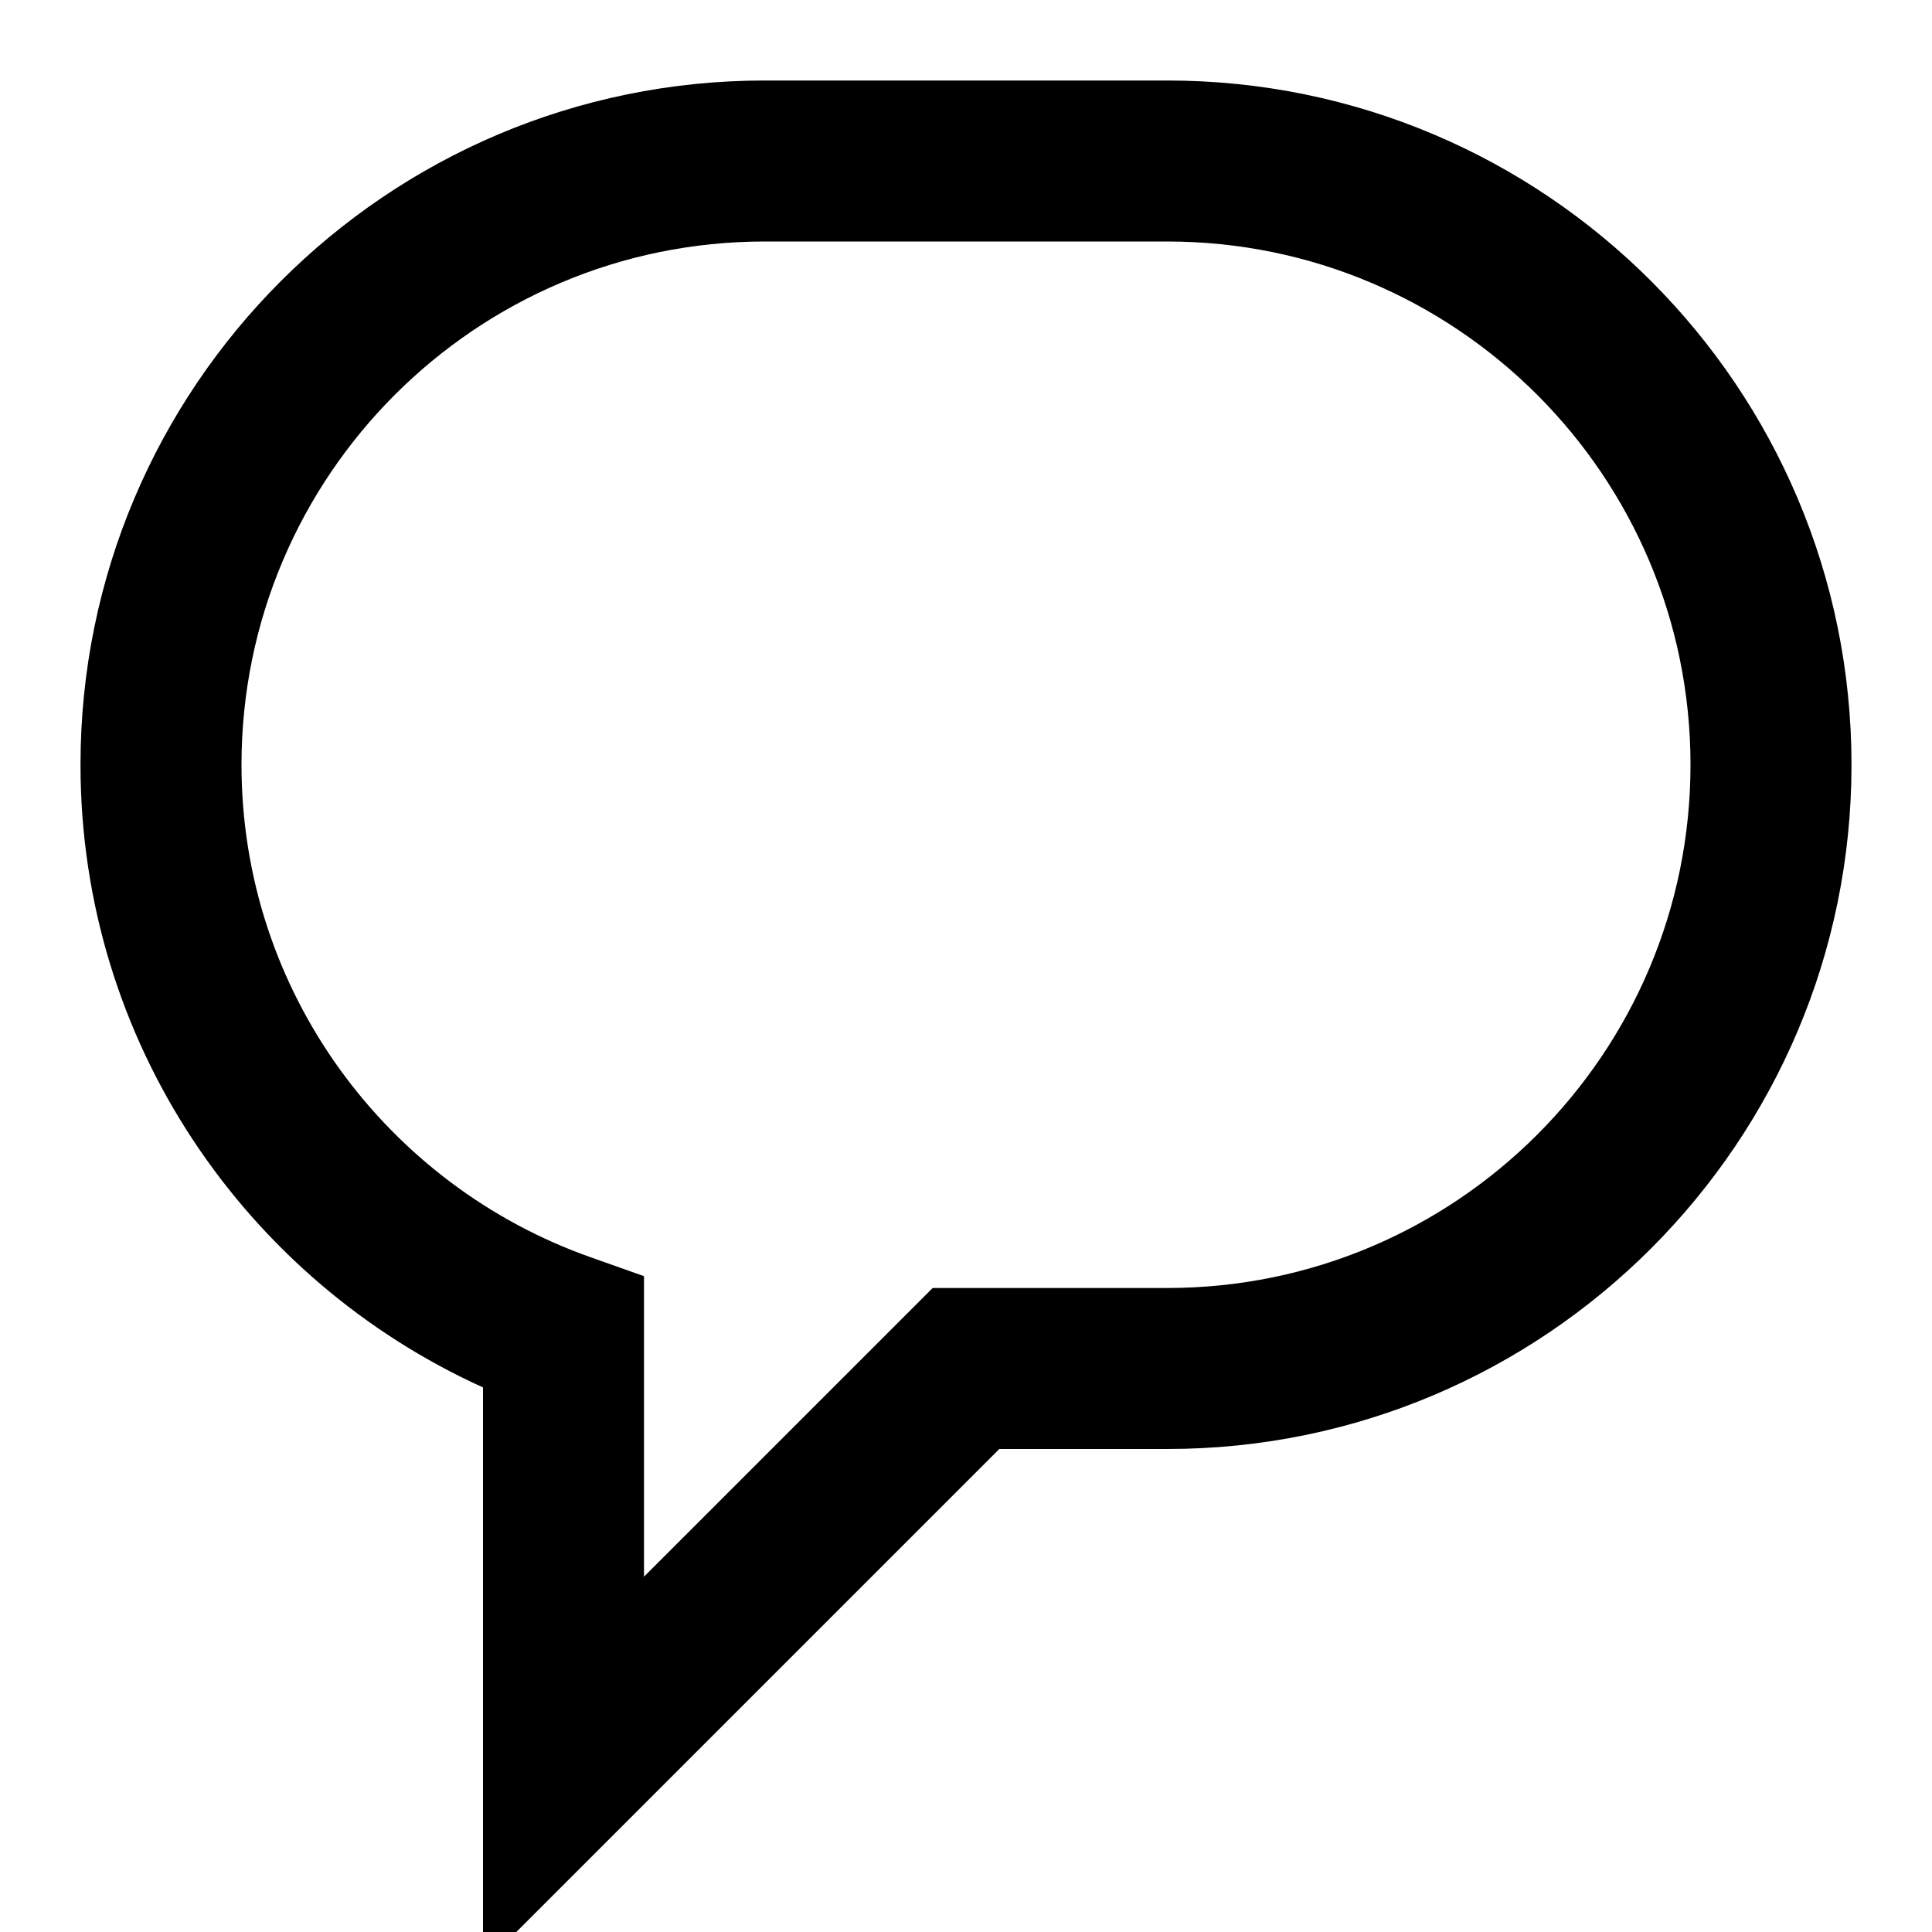
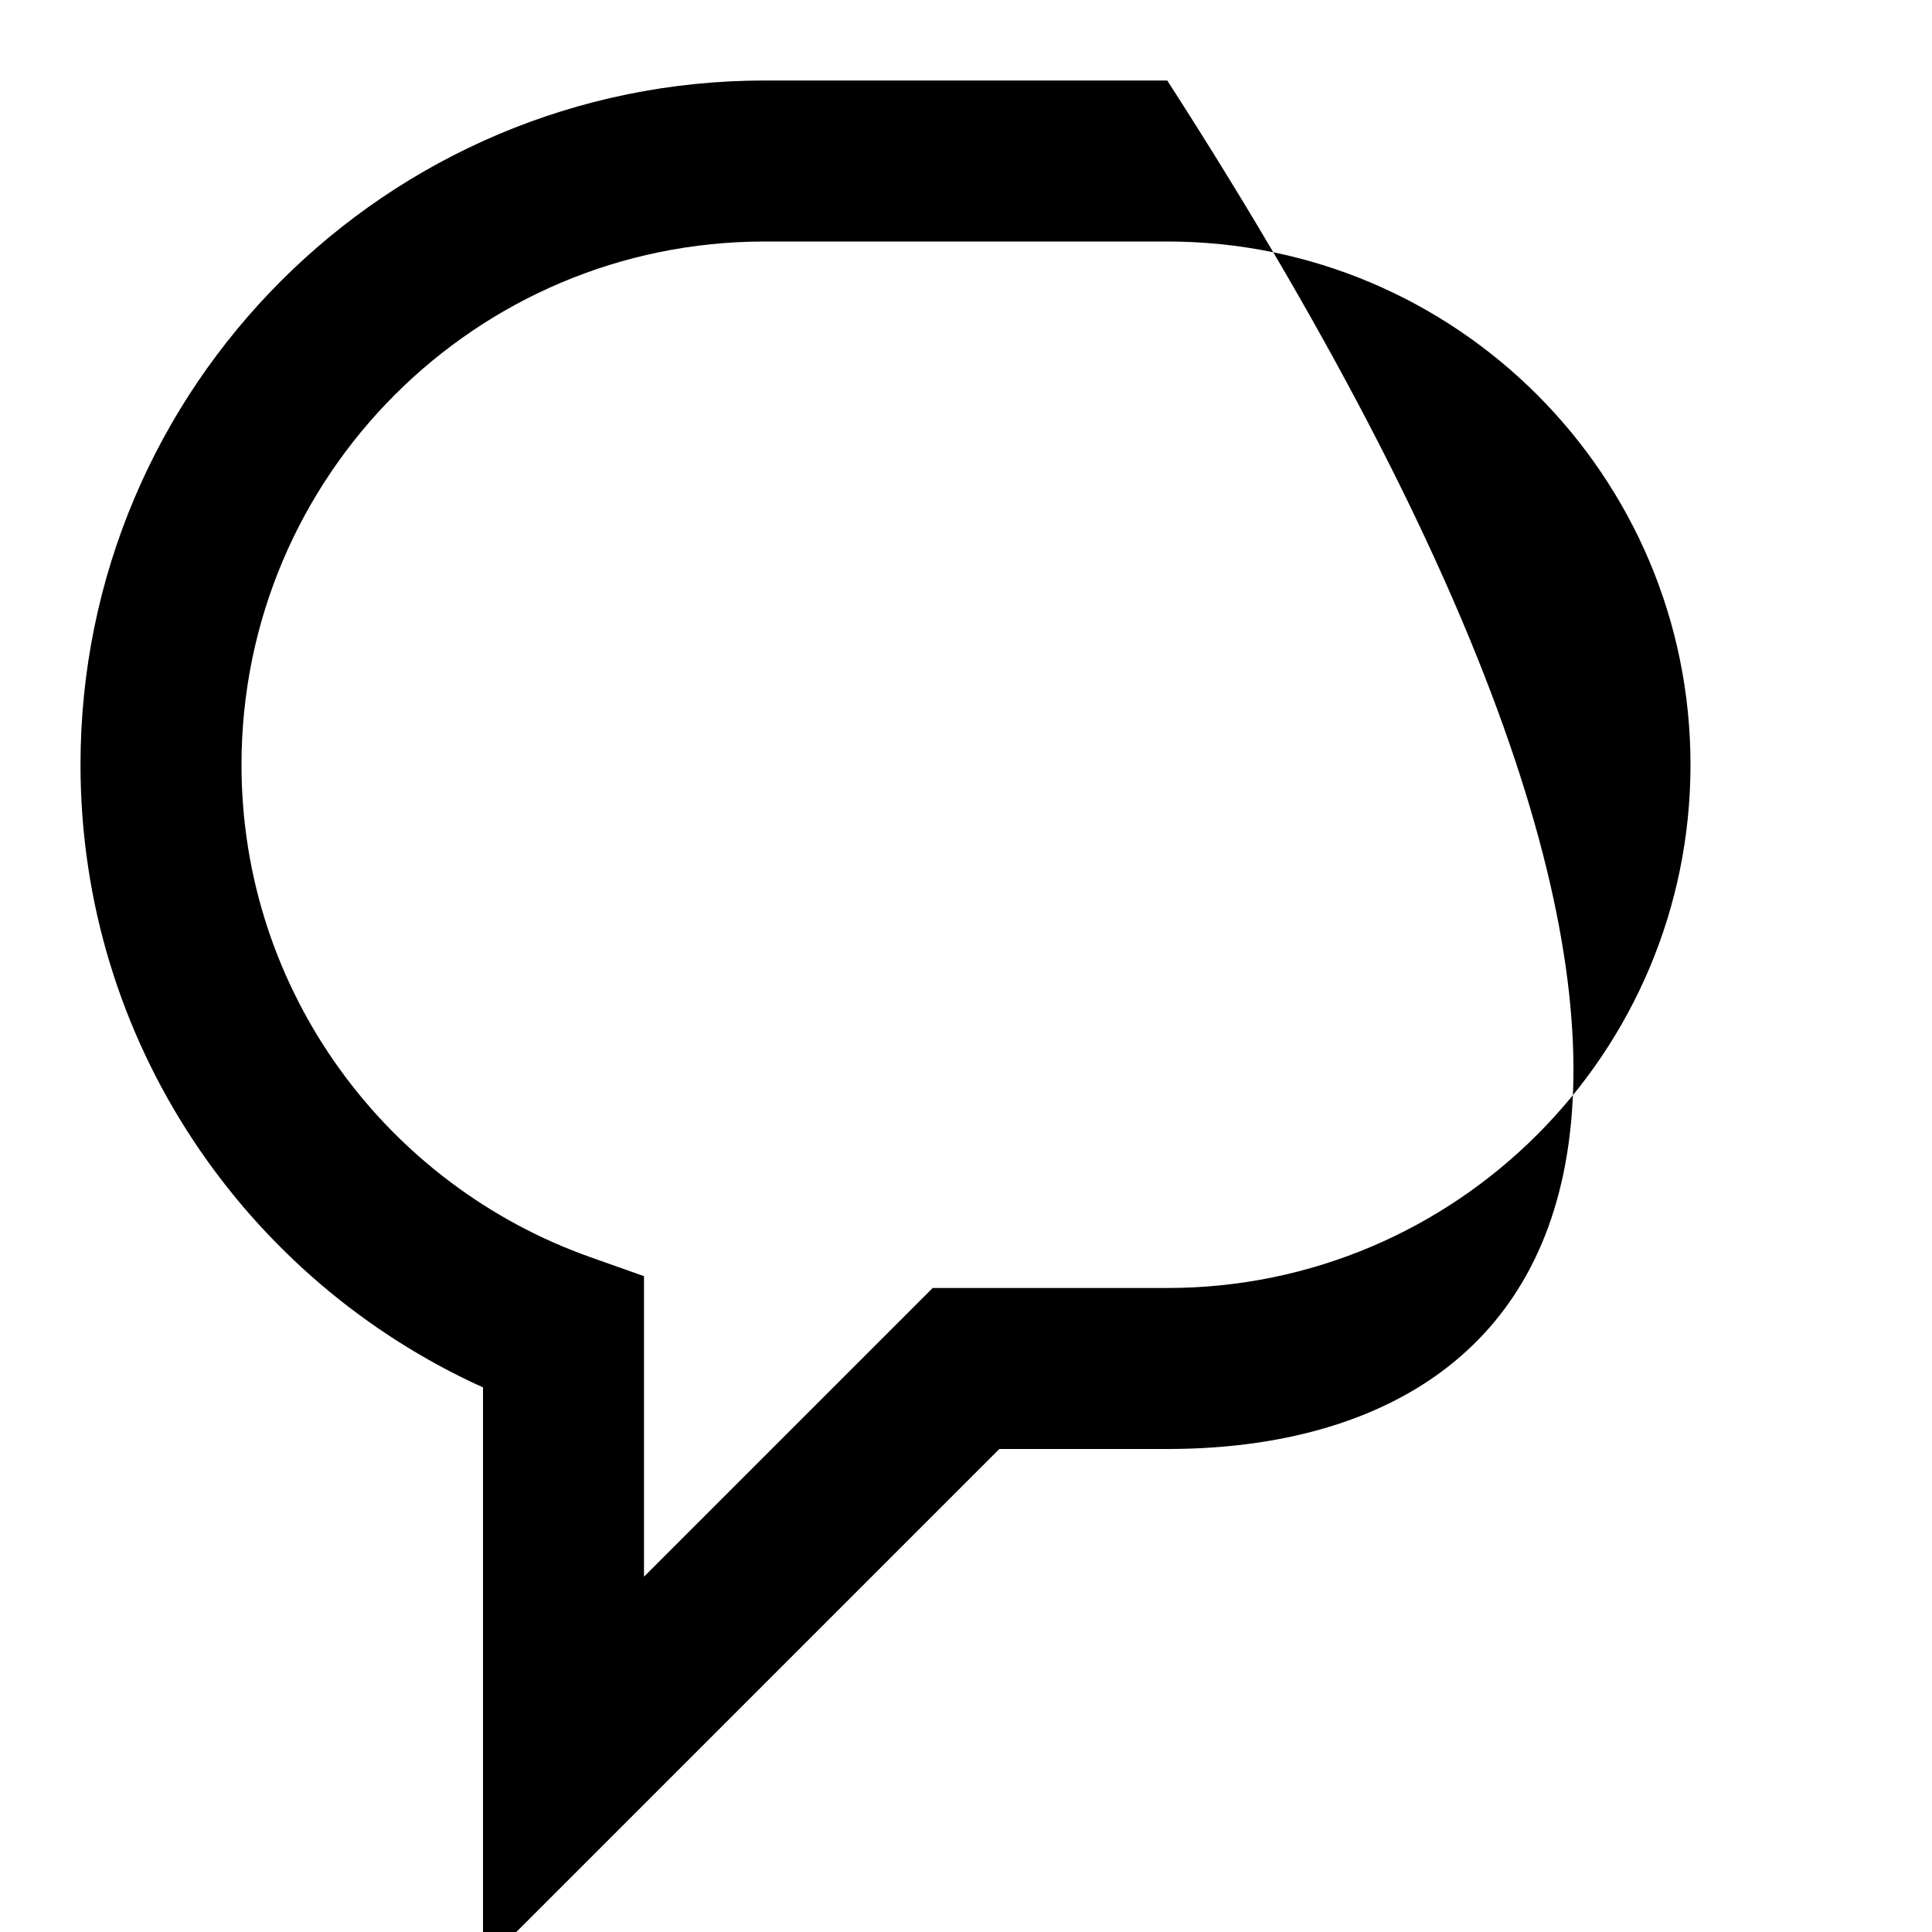
<svg xmlns="http://www.w3.org/2000/svg" width="48" height="48" viewBox="0 0 24 24">
-   <path d="M1 9.5C1 4.808 4.808 1 9.5 1H14.5C19.192 1 23 4.808 23 9.5C23 14.192 19.192 18 14.5 18H12.414L6 24.414V17.235C3.057 15.902 1 12.945 1 9.5ZM9.5 3C5.912 3 3 5.912 3 9.5C3 12.321 4.808 14.723 7.334 15.617L8 15.853V19.586L11.586 16H14.5C18.088 16 21 13.088 21 9.5C21 5.912 18.088 3 14.5 3H9.5Z" />
+   <path d="M1 9.5C1 4.808 4.808 1 9.5 1H14.5C23 14.192 19.192 18 14.5 18H12.414L6 24.414V17.235C3.057 15.902 1 12.945 1 9.5ZM9.5 3C5.912 3 3 5.912 3 9.5C3 12.321 4.808 14.723 7.334 15.617L8 15.853V19.586L11.586 16H14.5C18.088 16 21 13.088 21 9.5C21 5.912 18.088 3 14.5 3H9.5Z" />
</svg>